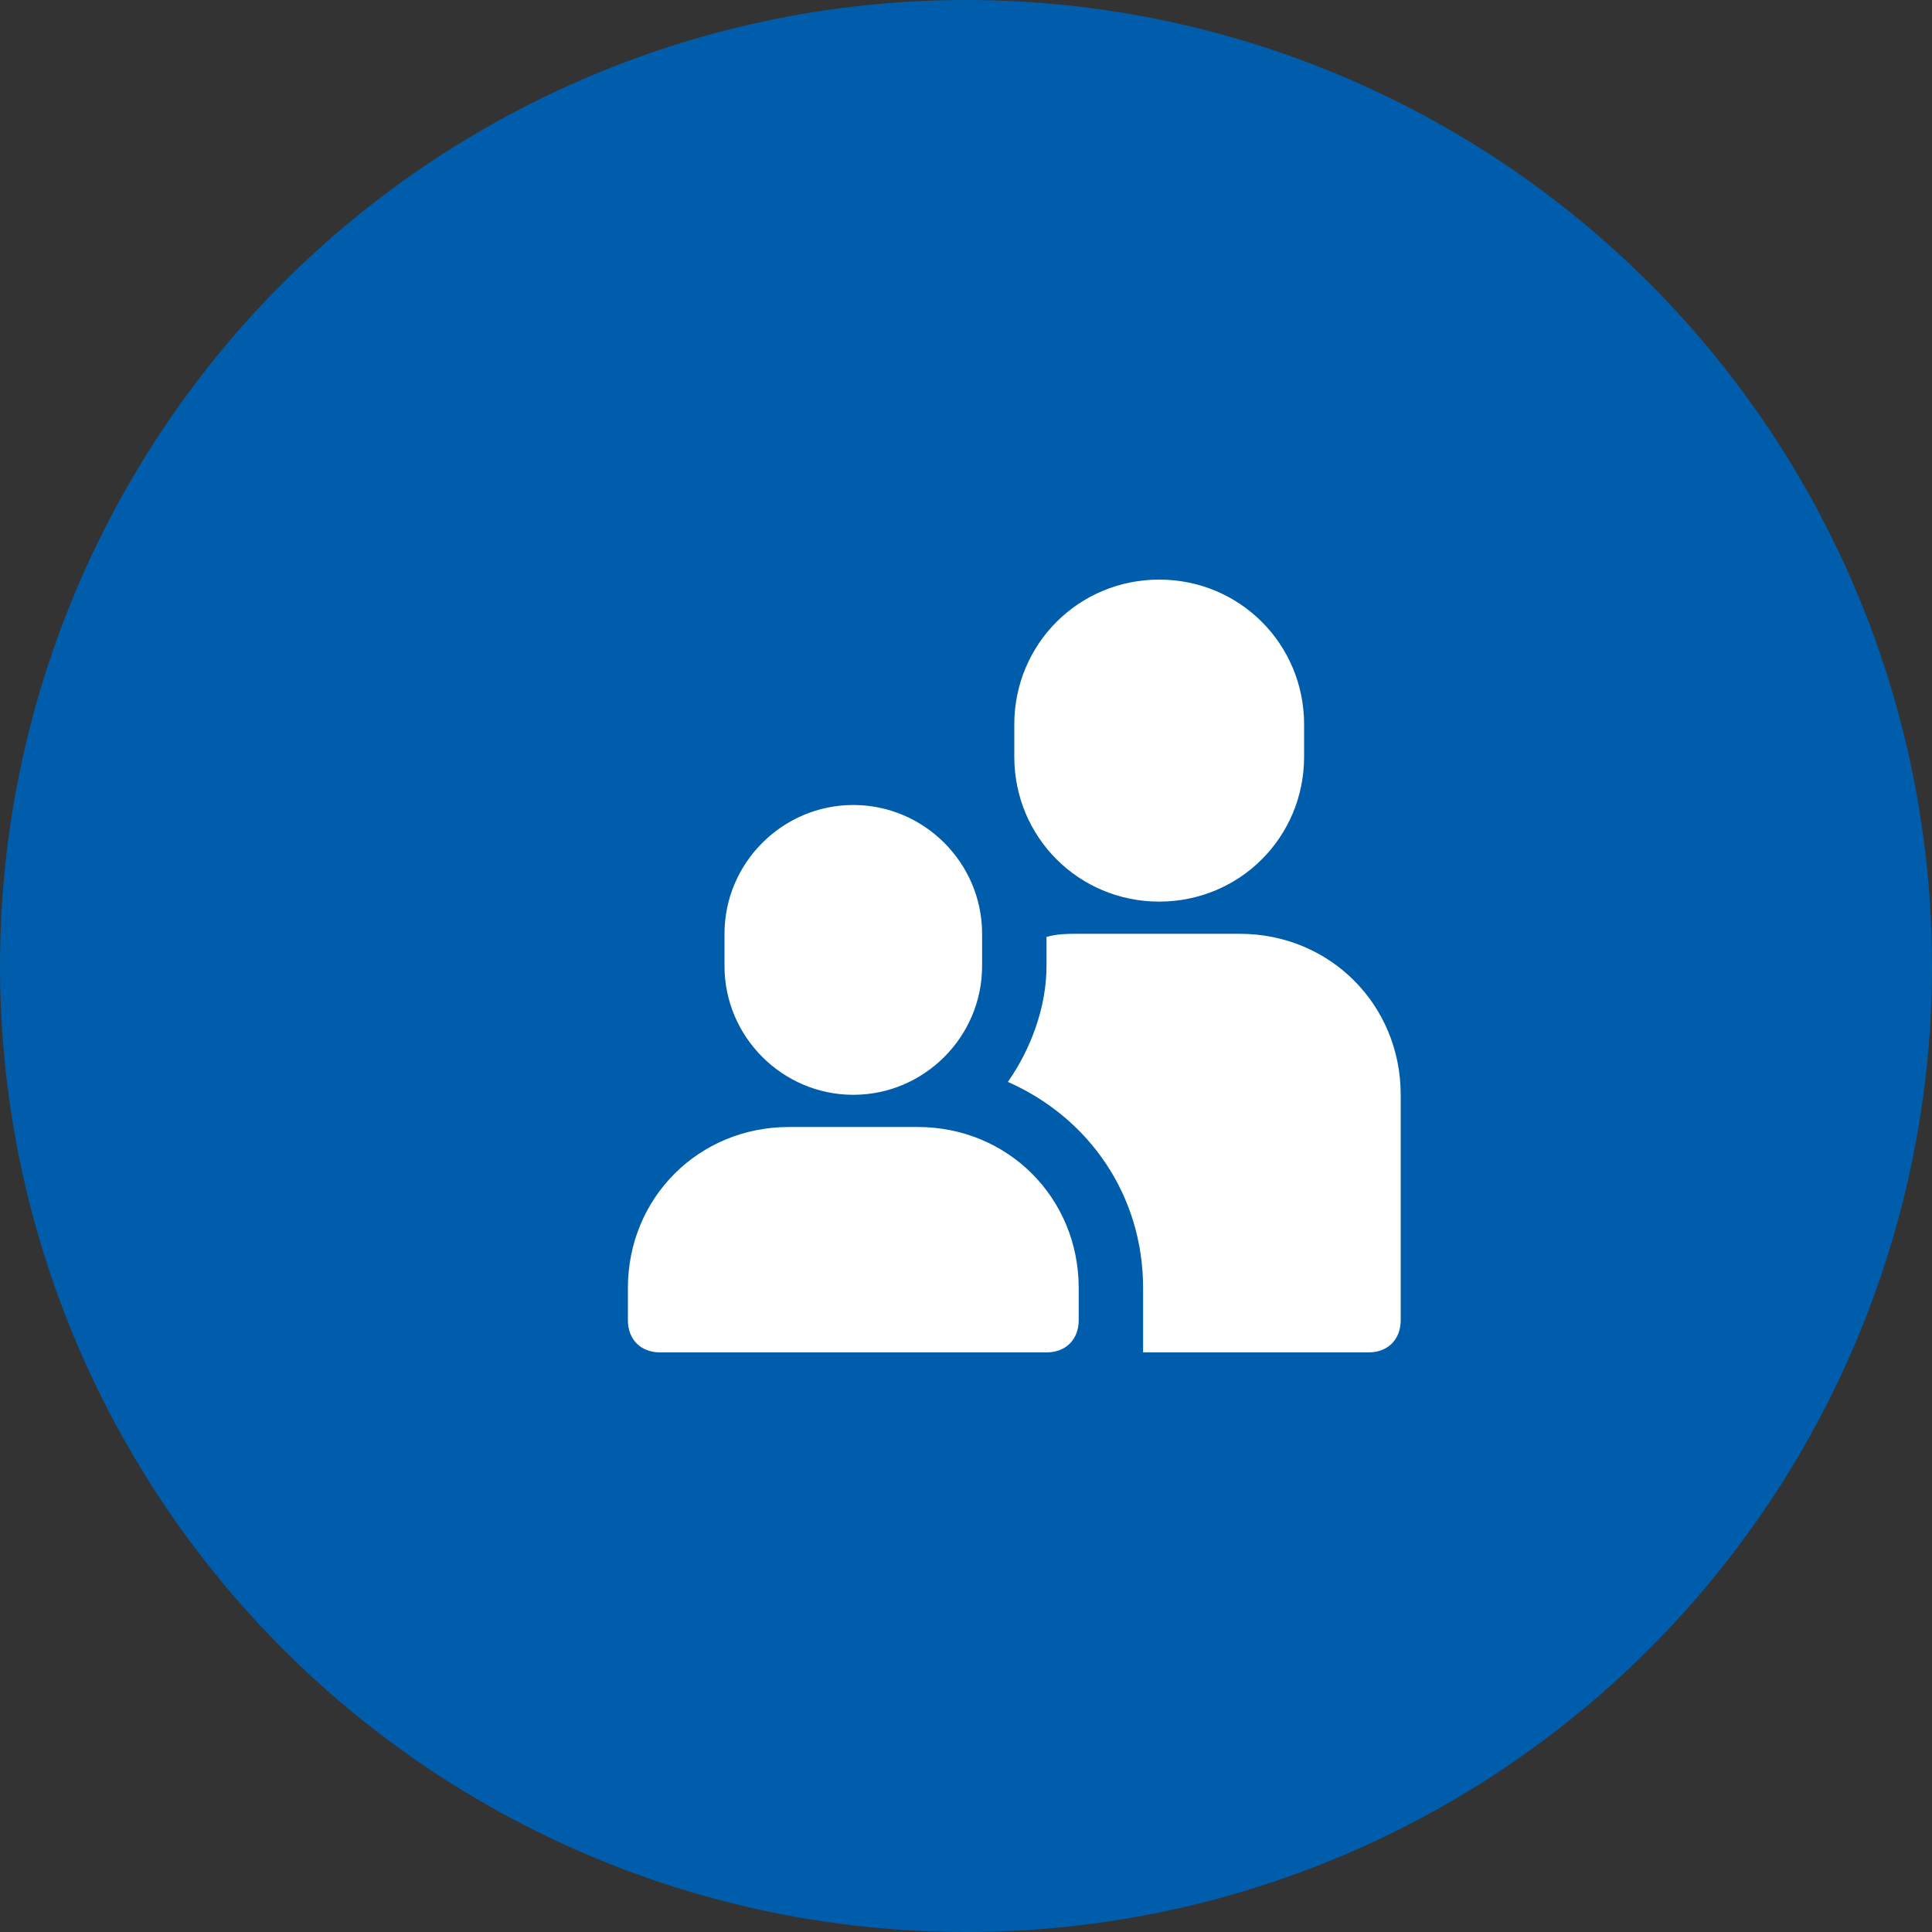
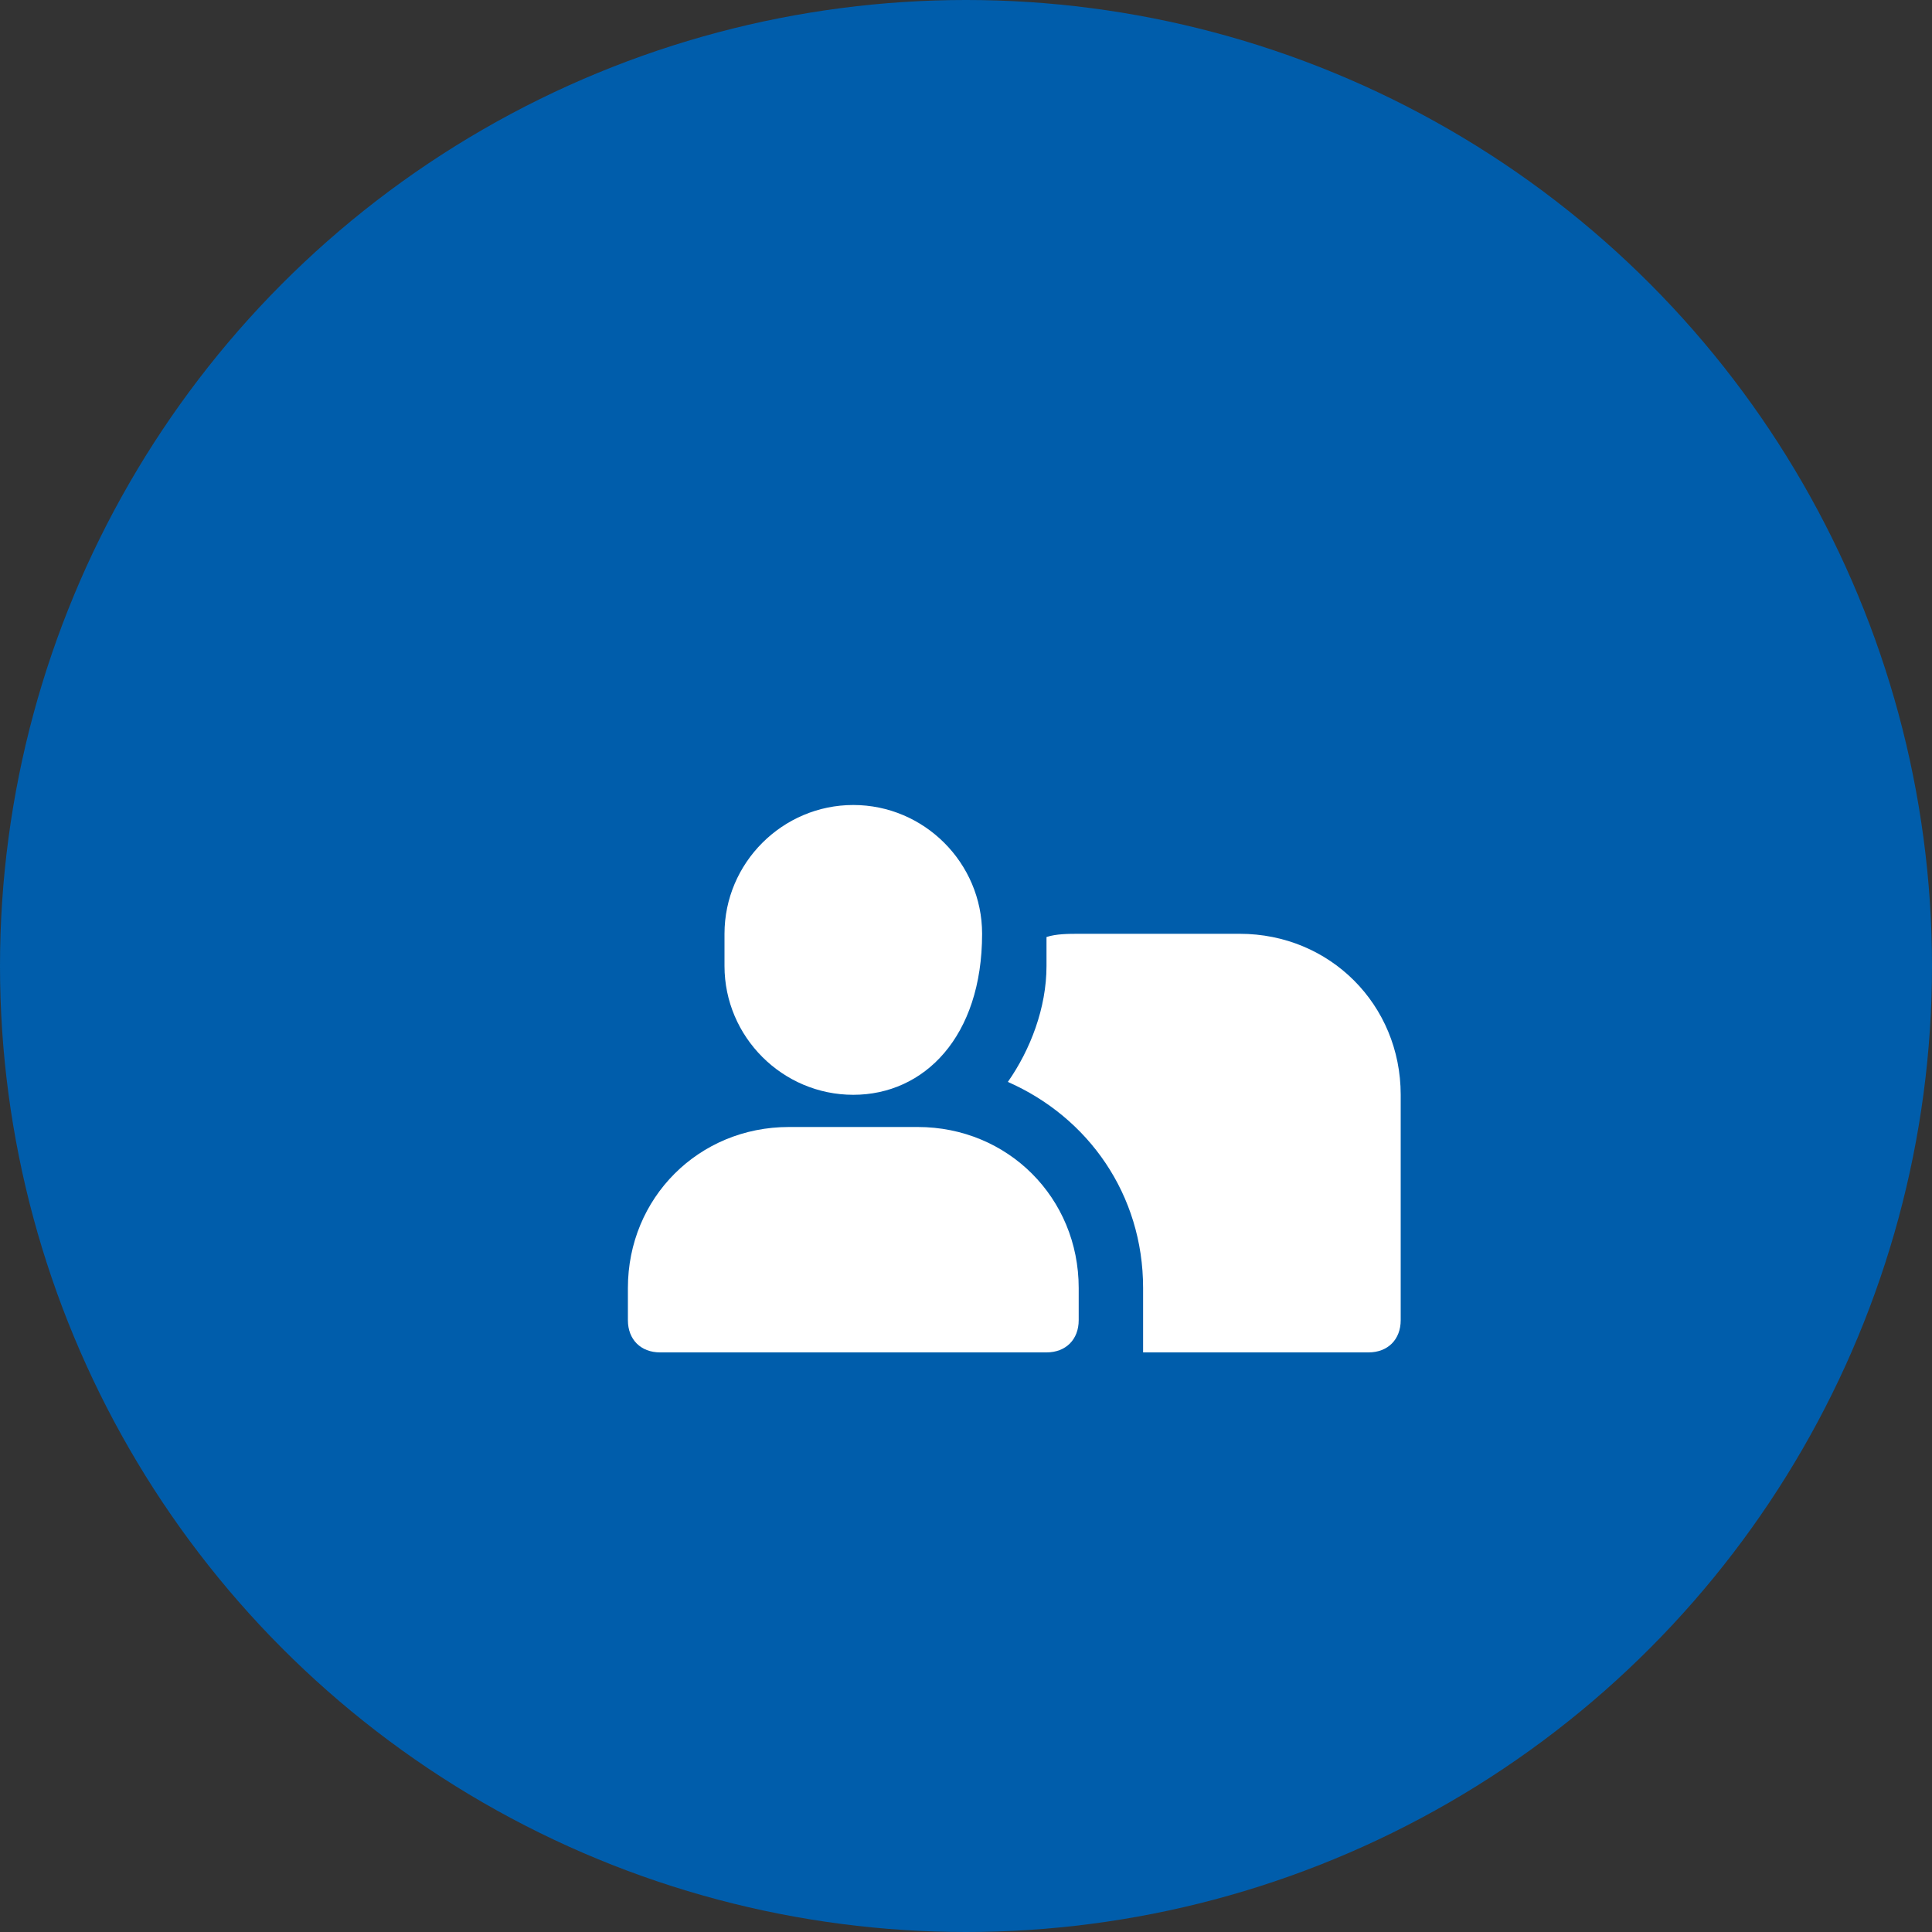
<svg xmlns="http://www.w3.org/2000/svg" version="1.1" id="Layer_1" x="0px" y="0px" viewBox="5 -5 60 60" style="enable-background:new 5 -5 60 60;" xml:space="preserve">
  <rect x="5" y="-5" width="60" height="60" fill="#333333" stroke="none" />
  <style type="text/css">
	.st0{fill:#005DAB;}
	.st1{fill:#FFFFFF;}
</style>
  <title>Group 10</title>
  <desc>Created with Sketch.</desc>
  <g id="Homepage">
    <g id="Homepage---Unauthenticated---Desktop" transform="translate(-835, -1242)">
      <g id="Group-10" transform="translate(835, 1242)">
        <g id="Group-4">
          <circle id="Oval-10" class="st0" cx="35" cy="25" r="30" />
        </g>
      </g>
    </g>
  </g>
  <g id="Redesign---Careers">
    <g id="Careers04_x5F_Benefits_x40_2x" transform="translate(-858, -1851)">
      <g id="Group-7" transform="translate(700, 1834)">
        <g id="Group-10_1_" transform="translate(140, 0)">
          <g id="Group-4_1_">
            <g id="Group" transform="translate(18, 17)">
-               <path id="Shape" class="st1" d="M41,23L41,23c-2.5,0-4.5-2-4.5-4.5v-1c0-2.5,2-4.5,4.5-4.5l0,0c2.5,0,4.5,2,4.5,4.5v1        C45.5,21,43.5,23,41,23z" />
-               <path id="Shape_1_" class="st1" d="M31.5,29L31.5,29c-2.2,0-4-1.8-4-4v-1c0-2.2,1.8-4,4-4l0,0c2.2,0,4,1.8,4,4v1        C35.5,27.2,33.7,29,31.5,29z" />
+               <path id="Shape_1_" class="st1" d="M31.5,29L31.5,29c-2.2,0-4-1.8-4-4v-1c0-2.2,1.8-4,4-4l0,0c2.2,0,4,1.8,4,4C35.5,27.2,33.7,29,31.5,29z" />
              <path id="Shape_2_" class="st1" d="M43.5,24h-5c-0.3,0-0.7,0-1,0.1V25c0,1.3-0.5,2.6-1.2,3.6c2.5,1.1,4.2,3.5,4.2,6.4v2h7        c0.6,0,1-0.4,1-1v-7C48.5,26.2,46.3,24,43.5,24z" />
              <path id="Shape_3_" class="st1" d="M37.5,37h-12c-0.6,0-1-0.4-1-1v-1c0-2.8,2.2-5,5-5h4c2.8,0,5,2.2,5,5v1        C38.5,36.6,38.1,37,37.5,37z" />
            </g>
          </g>
        </g>
      </g>
    </g>
  </g>
</svg>